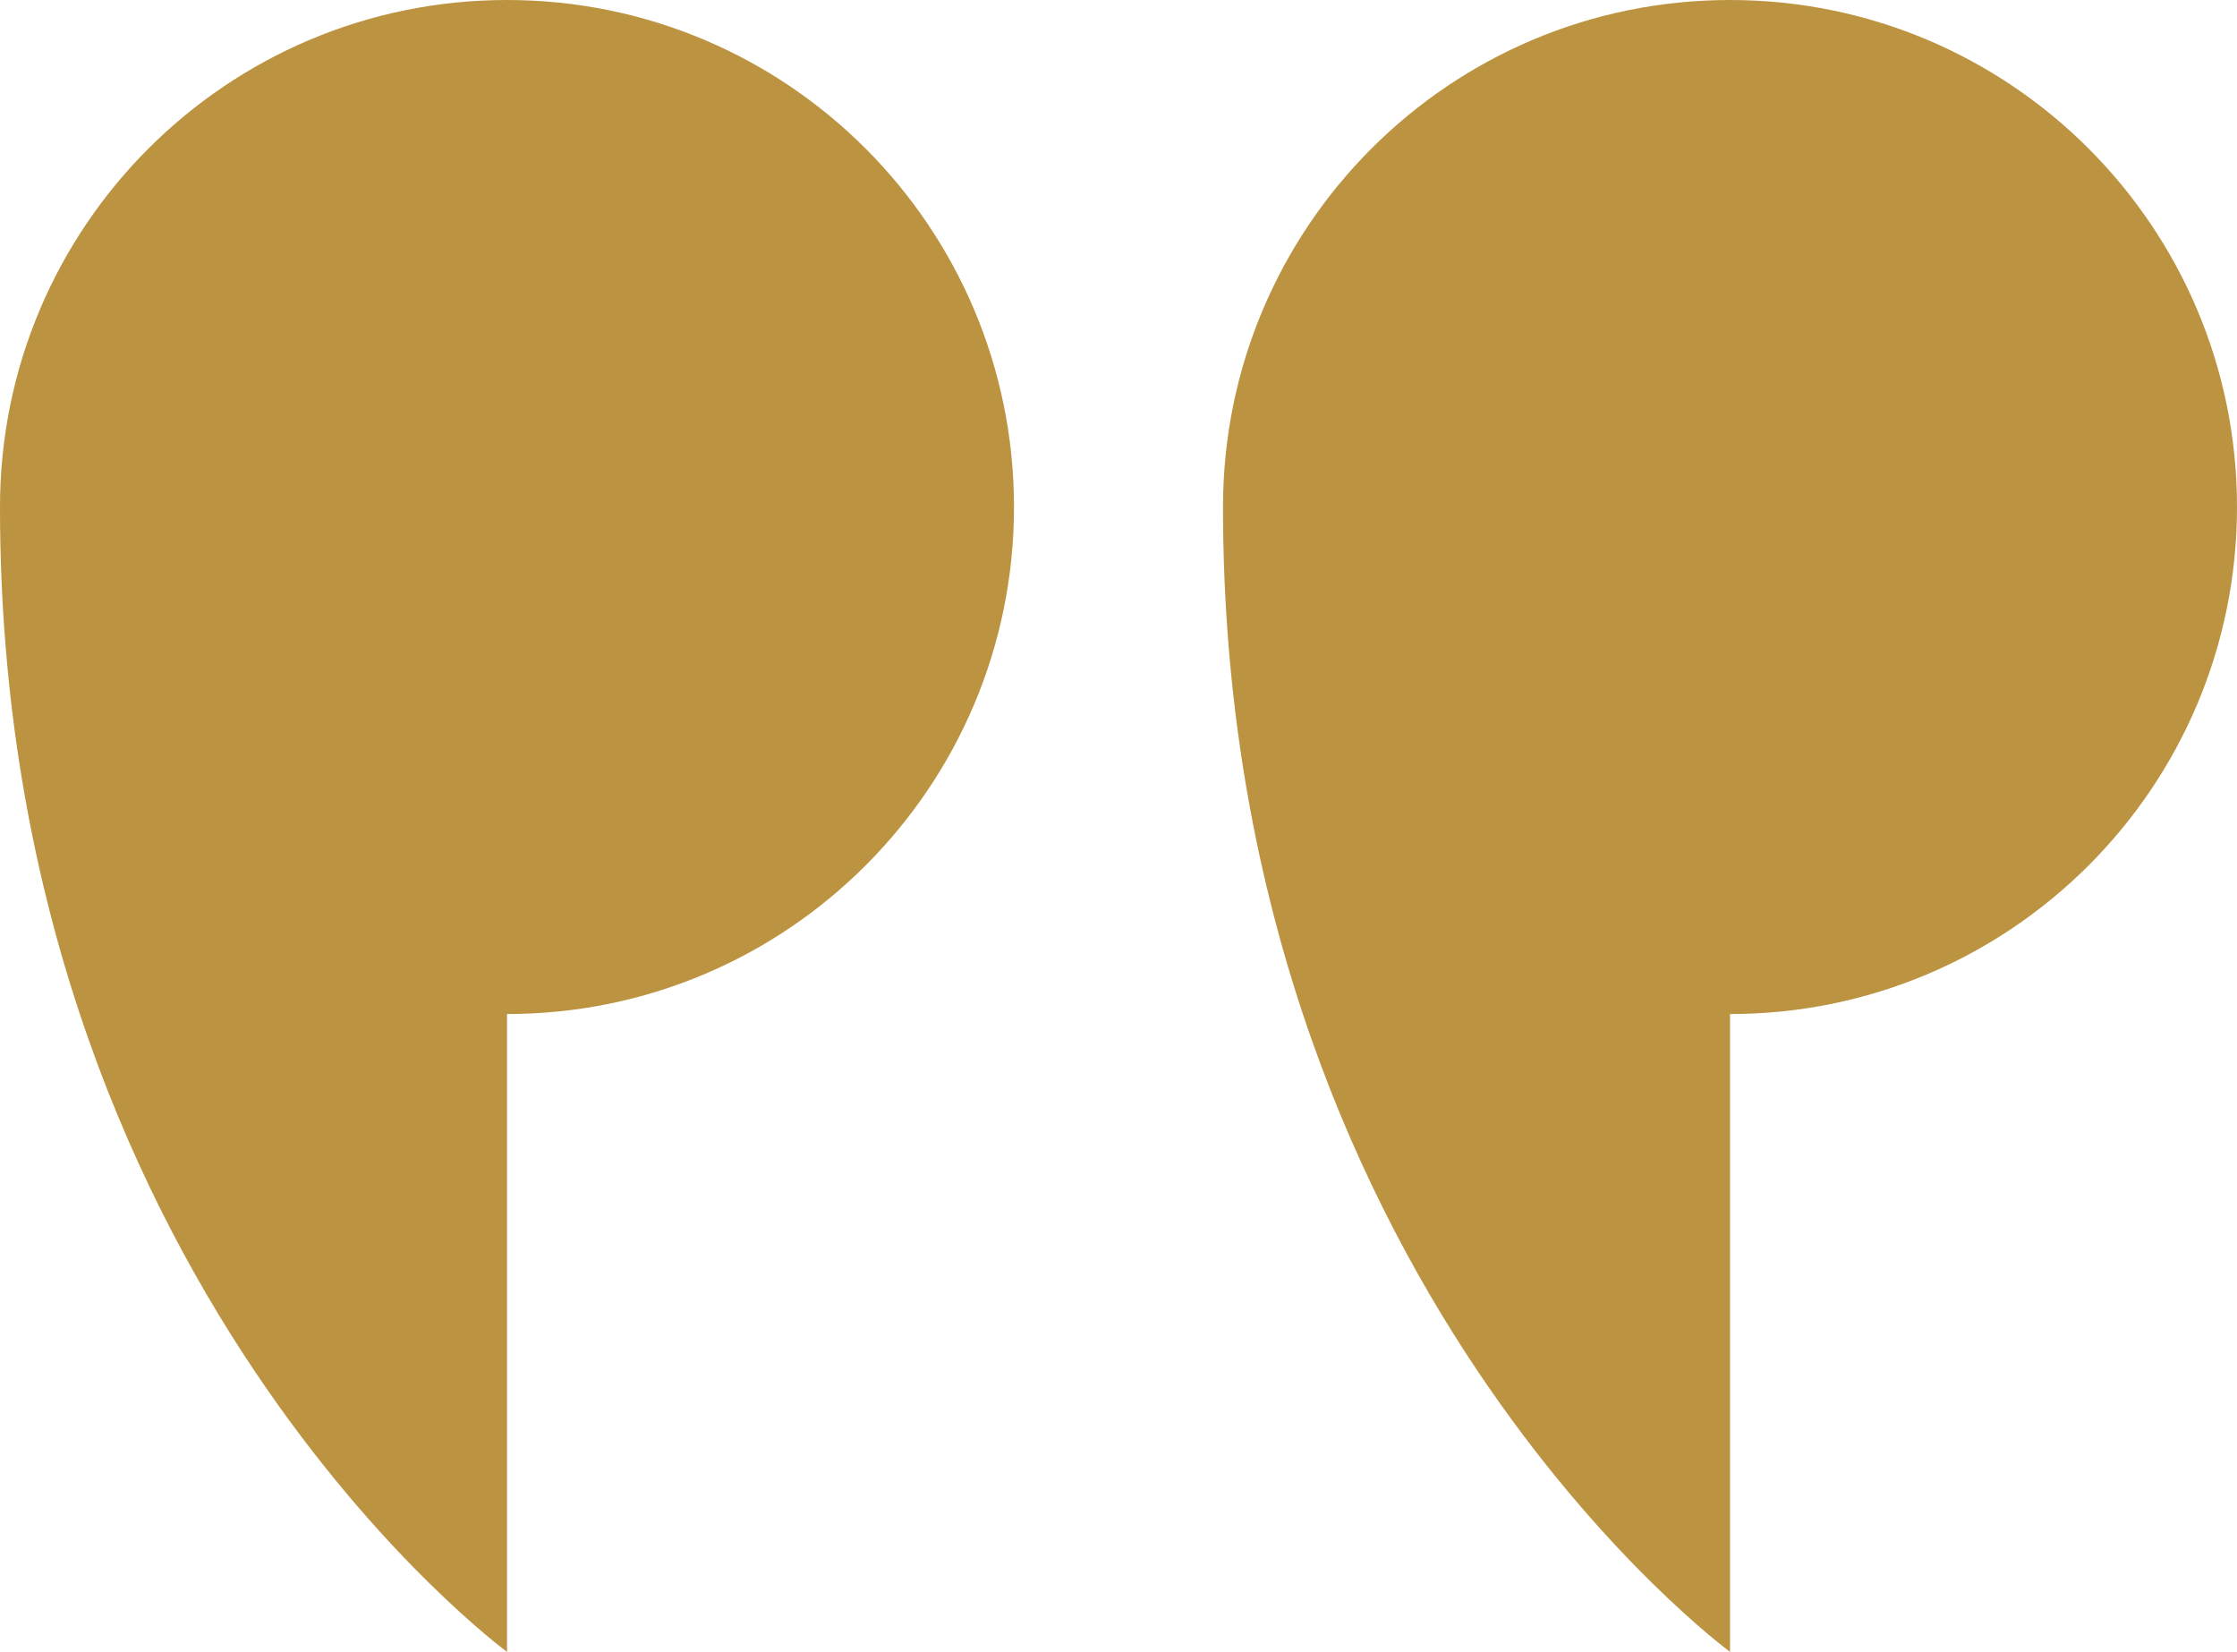
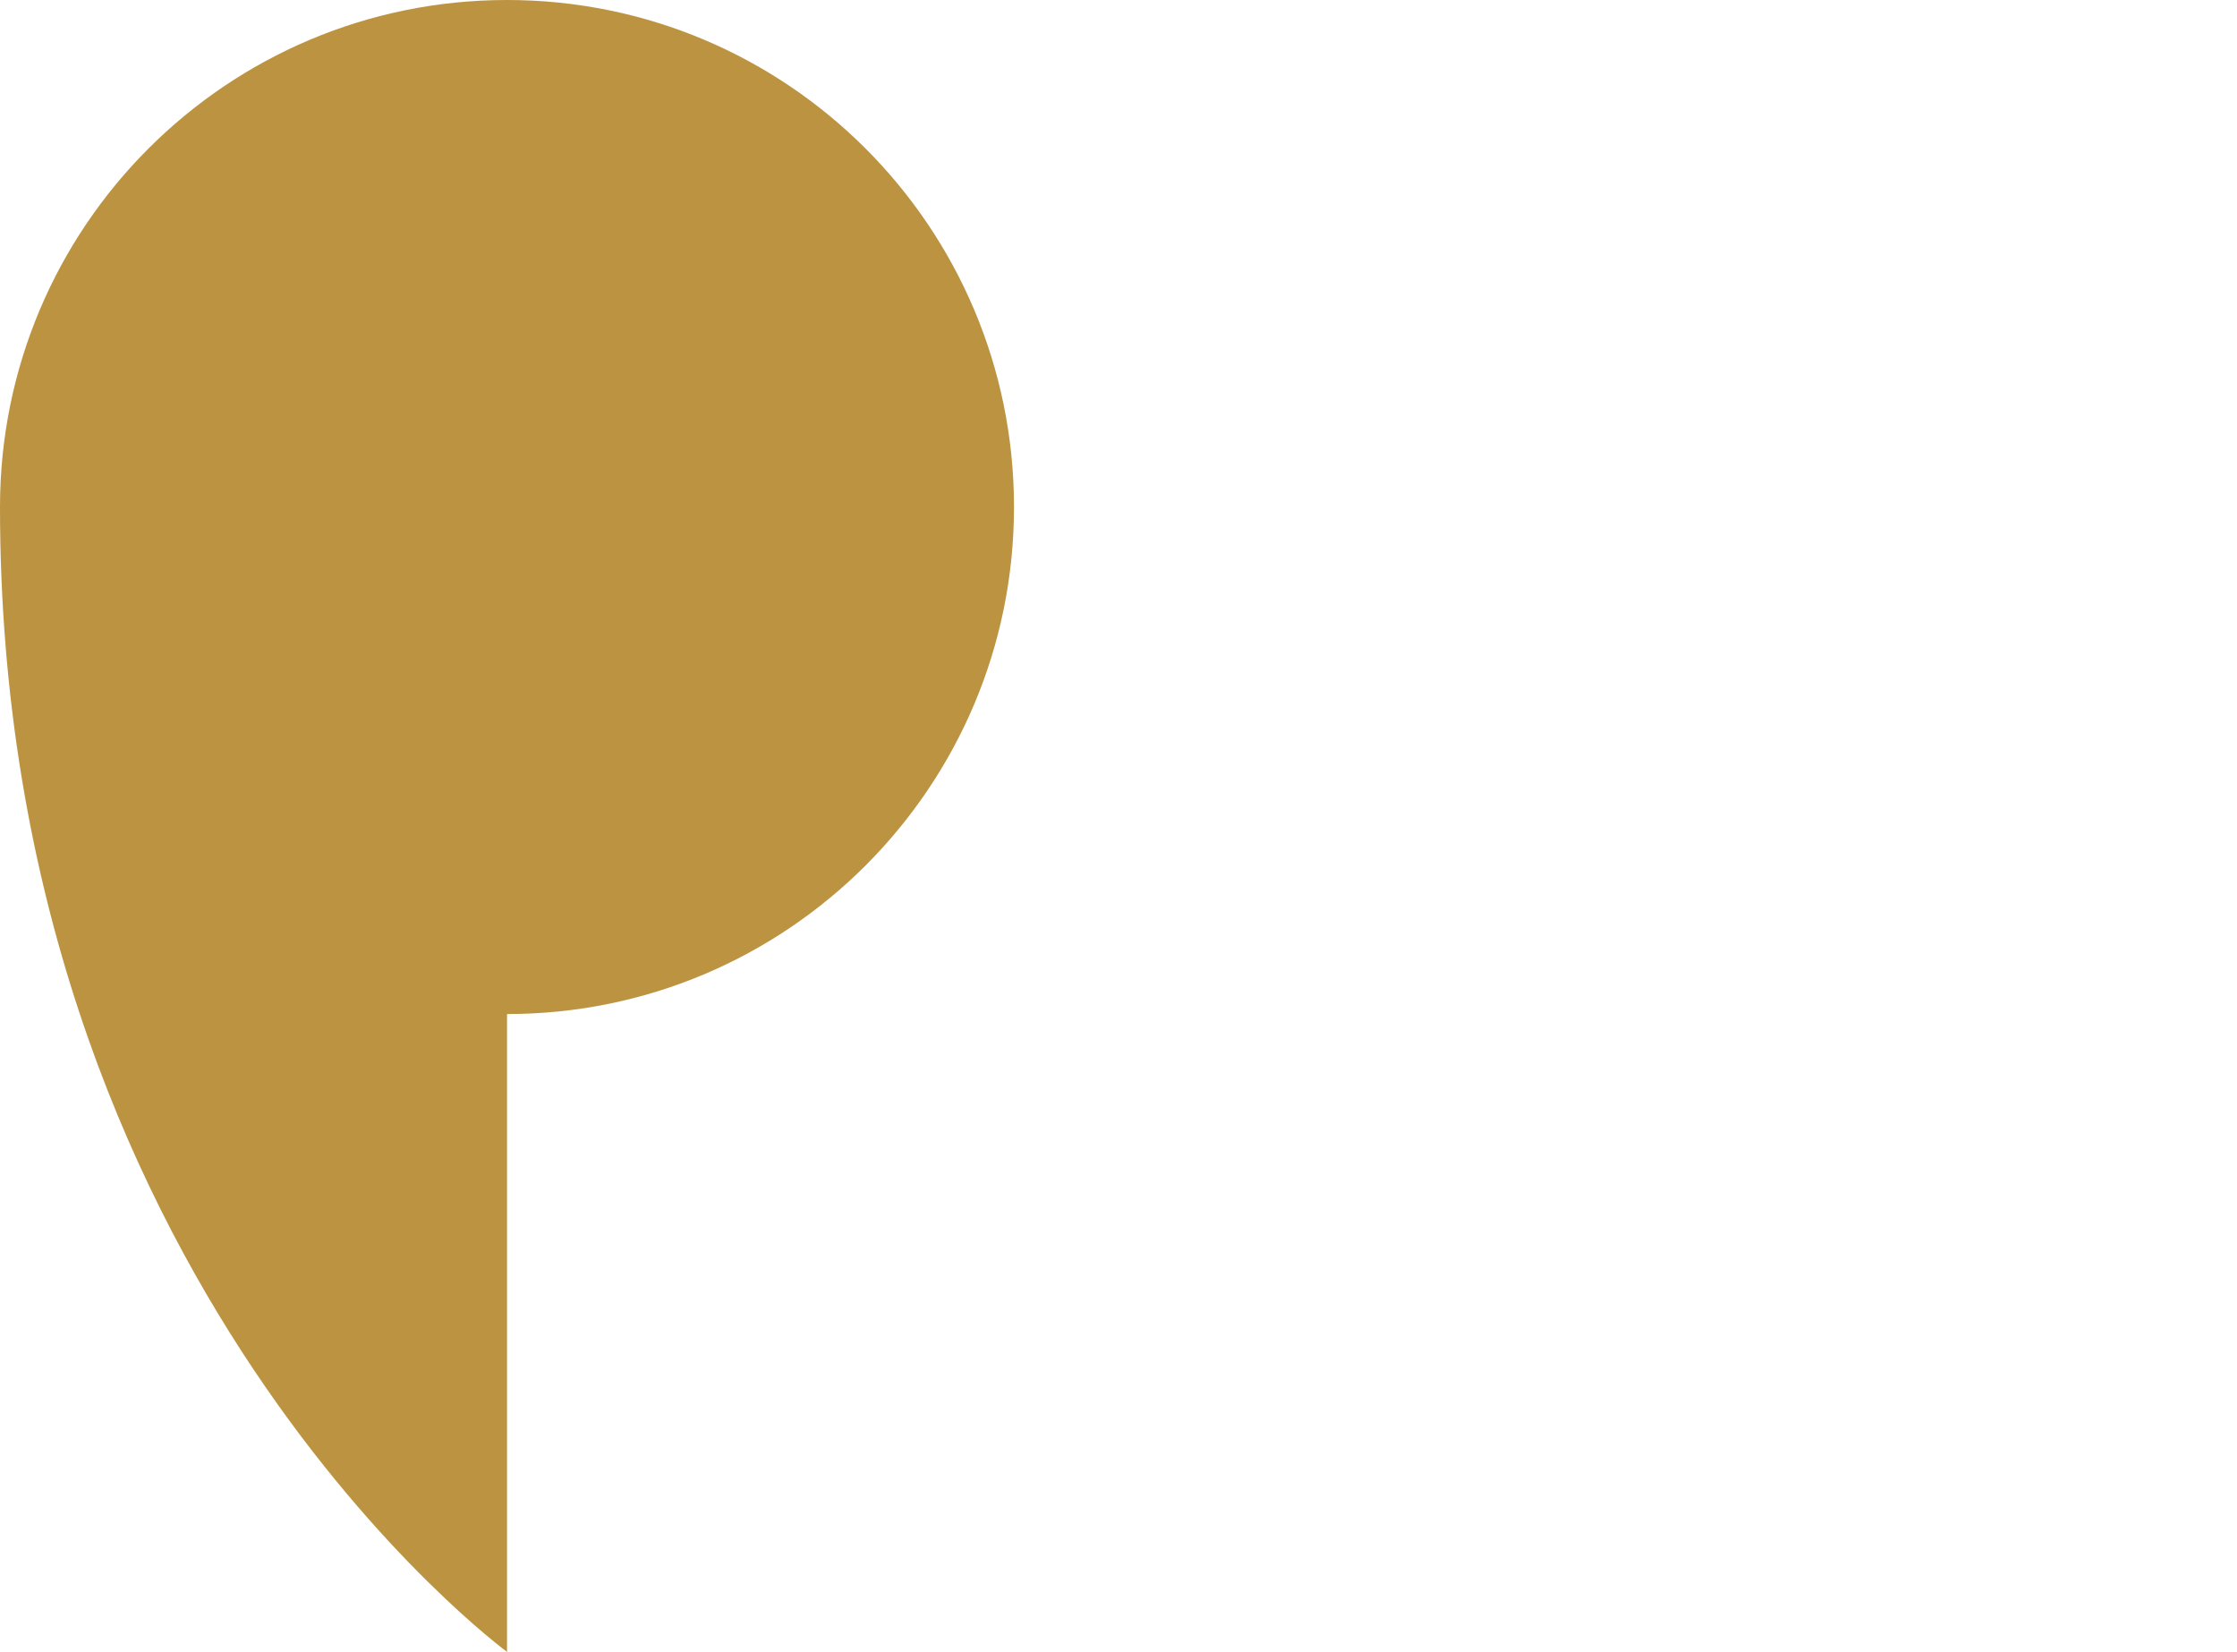
<svg xmlns="http://www.w3.org/2000/svg" id="Objects" viewBox="0 0 972.53 718.07">
  <defs>
    <style>
      .cls-1 {
        fill: #bc9340;
      }
    </style>
  </defs>
  <path class="cls-1" d="M440.83,220.4c0,121.74-98.68,220.4-220.4,220.4v277.26S0,556.53,0,220.4C0,98.68,98.68,0,220.43,0s220.4,98.68,220.4,220.4Z" />
-   <path class="cls-1" d="M972.53,220.4c0,121.74-98.68,220.4-220.4,220.4v277.26s-220.43-161.54-220.43-497.66C531.7,98.68,630.38,0,752.13,0s220.4,98.68,220.4,220.4Z" />
</svg>